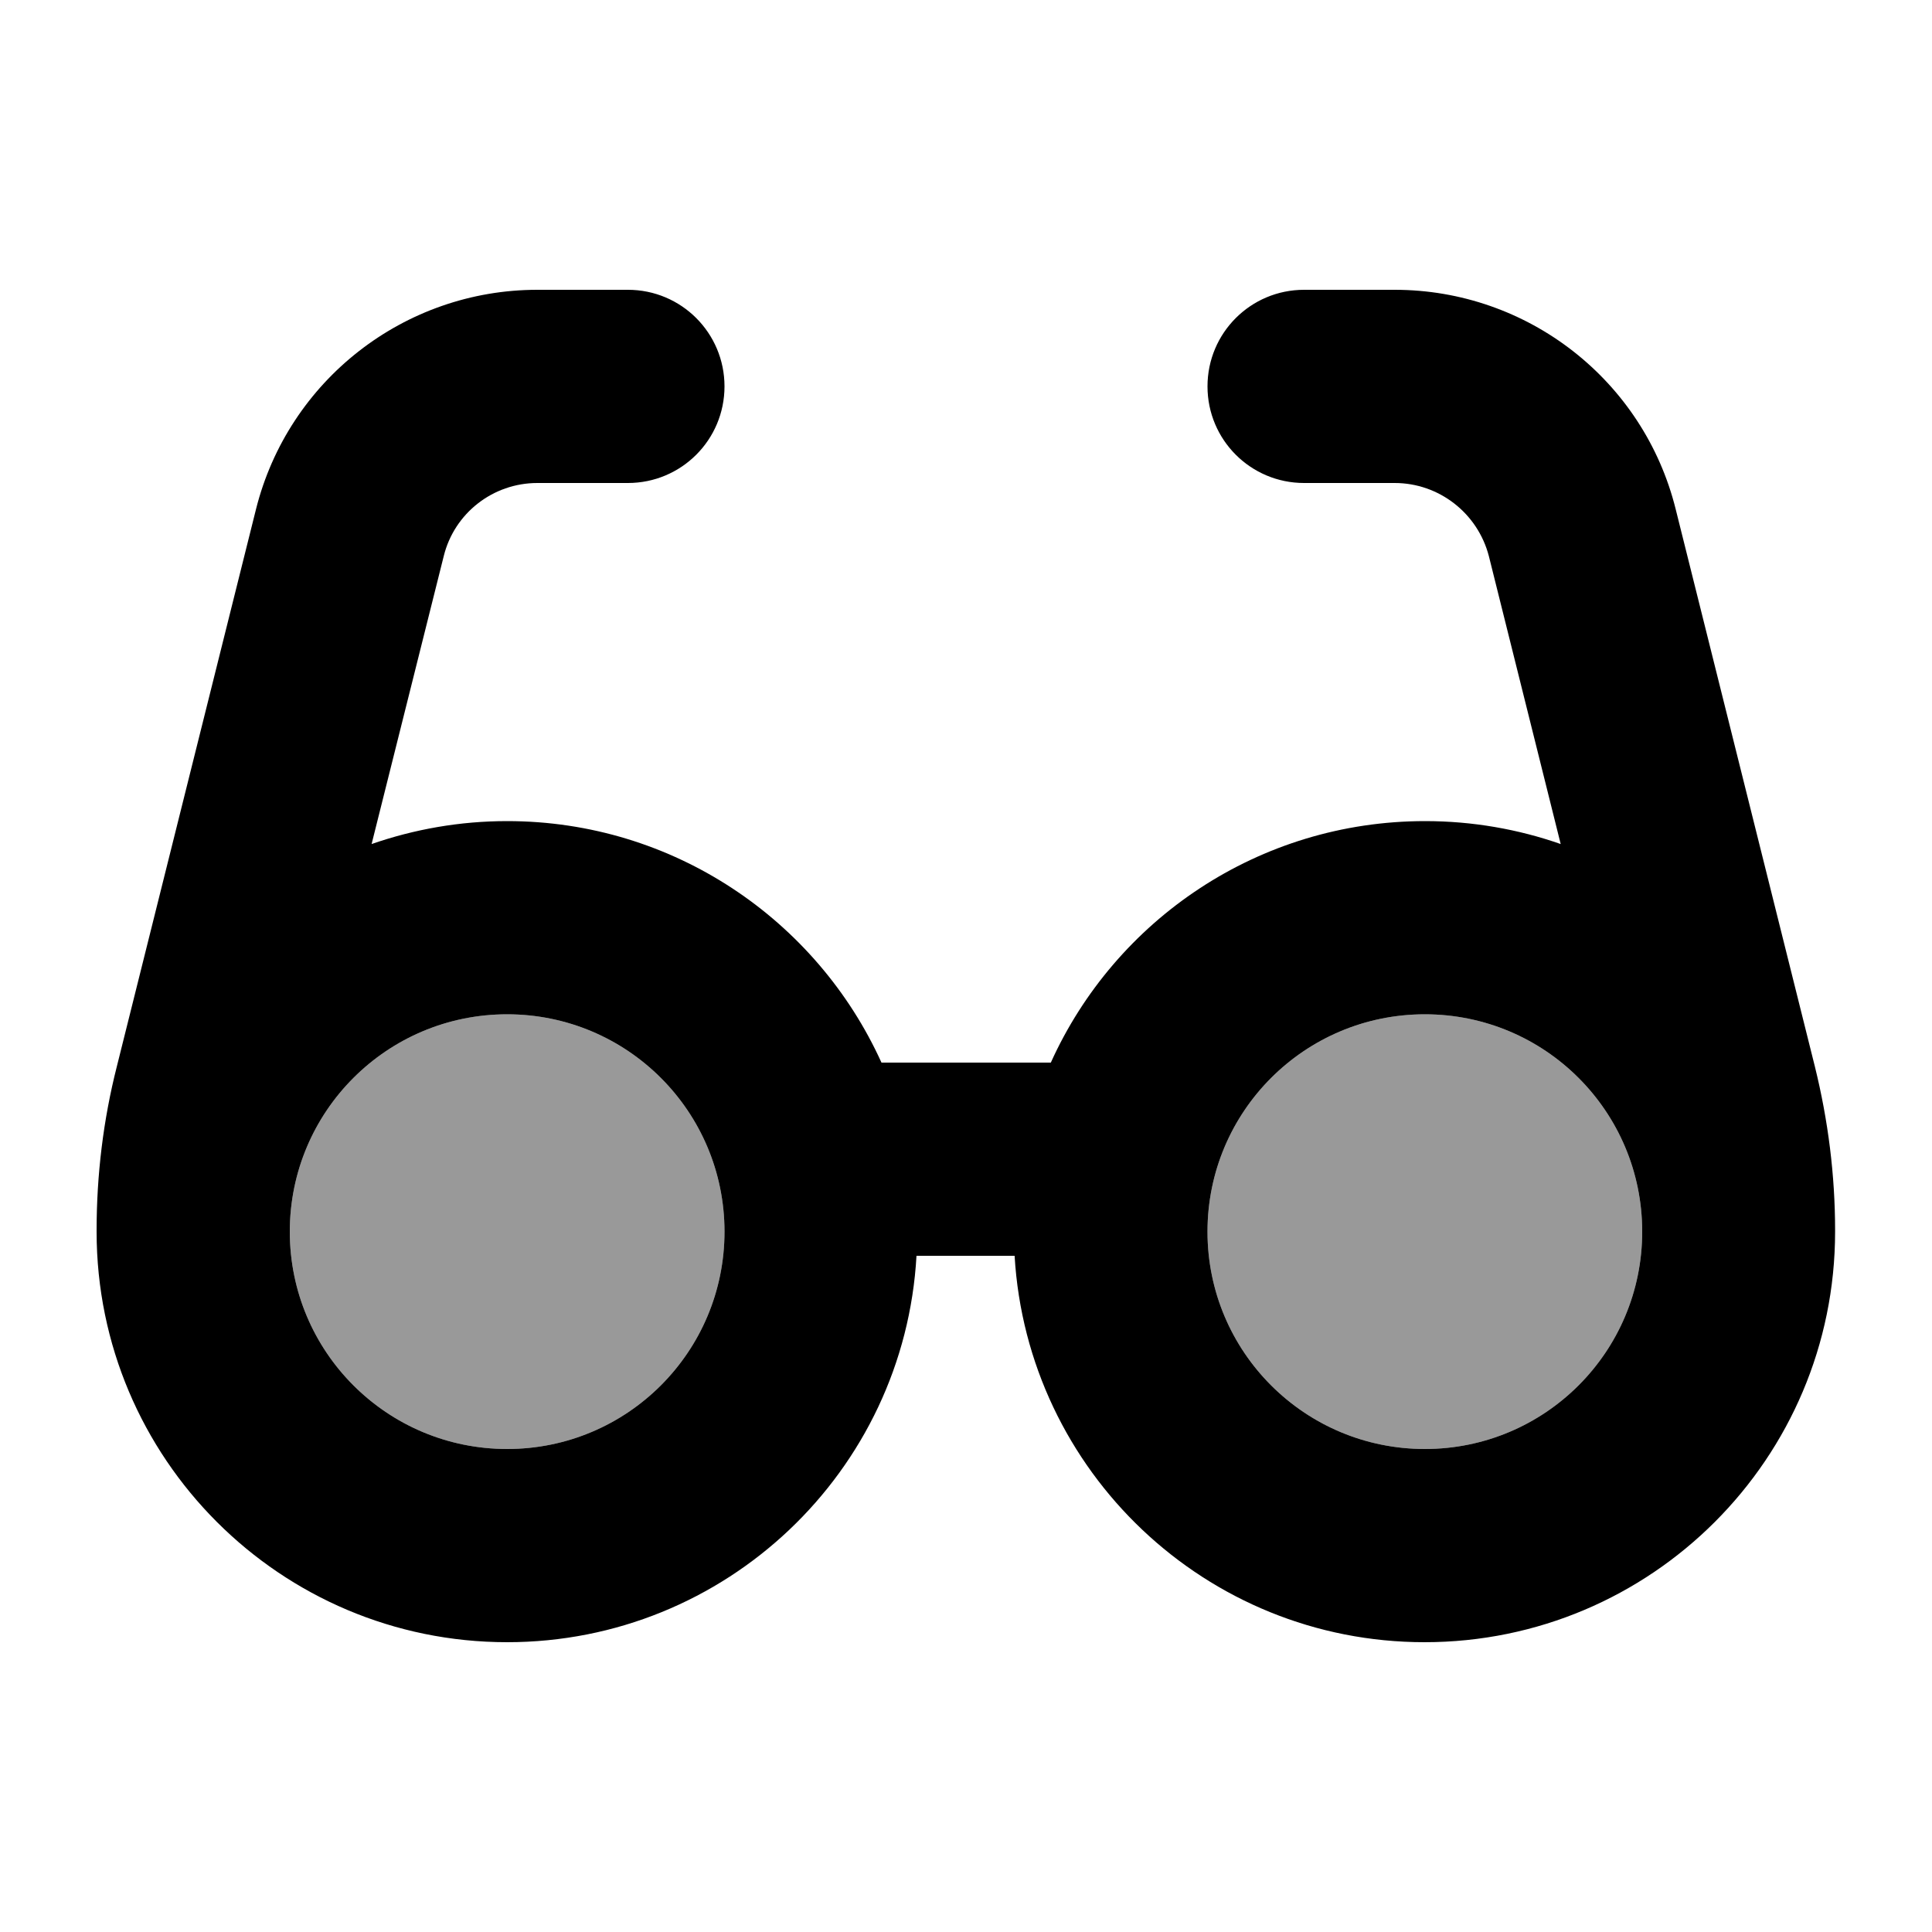
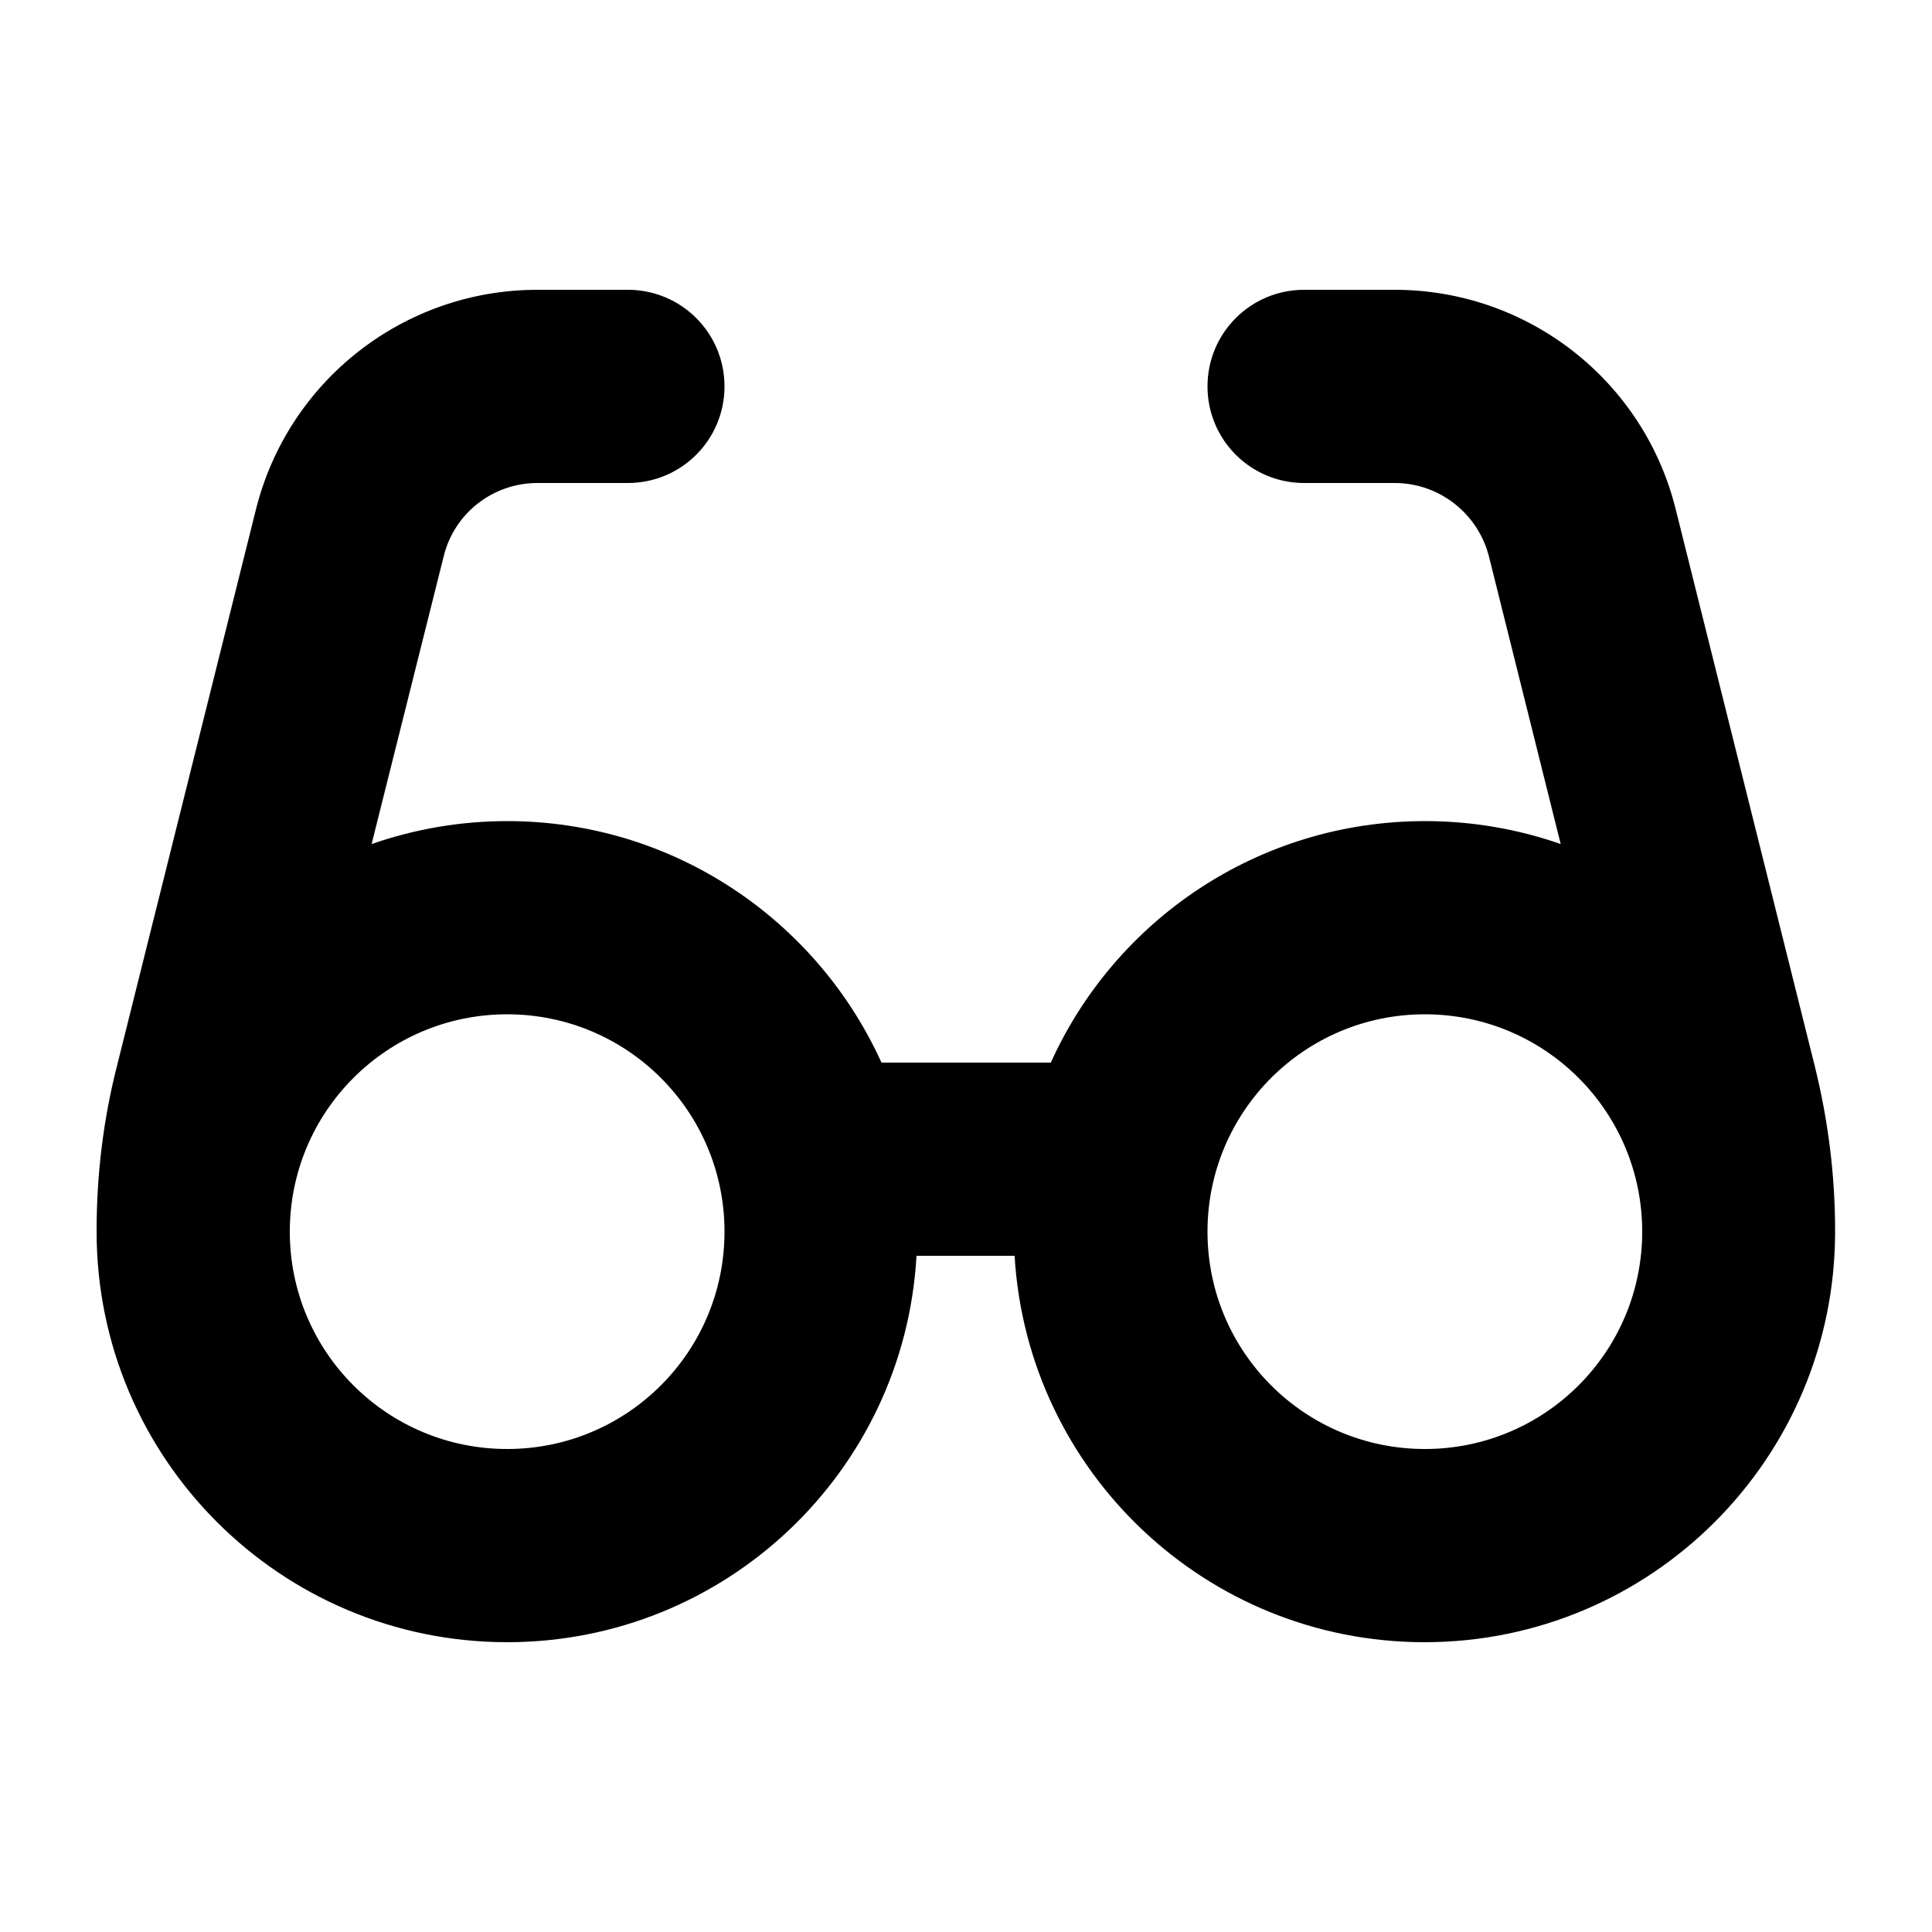
<svg xmlns="http://www.w3.org/2000/svg" viewBox="0 0 640 640">
-   <path opacity=".4" fill="currentColor" d="M240 408C240 447.8 207.8 480 168 480C128.2 480 96 447.8 96 408C96 368.2 128.2 336 168 336C207.8 336 240 368.2 240 408zM544 408C544 447.8 511.8 480 472 480C432.2 480 400 447.8 400 408C400 368.2 432.2 336 472 336C511.8 336 544 368.2 544 408z" />
  <path fill="currentColor" d="M178 160C163.3 160 150.5 170 147 184.2L123.1 279.6C137.2 274.7 152.3 272 168 272C223.1 272 270.6 304.8 292 352L348.1 352C369.4 304.8 416.9 272 472.1 272C487.8 272 503 274.7 517 279.6L493.2 184.2C489.5 170 476.7 160 462 160L432 160C414.3 160 400 145.7 400 128C400 110.3 414.3 96 432 96L462 96C506.1 96 544.5 126 555.1 168.7L601.2 353.3C605.6 371.1 607.9 389.3 607.9 407.6L607.9 408C607.9 483.1 547 544 471.9 544C399.5 544 340.3 487.4 336.1 416L303.6 416C299.6 487.4 240.4 544 168 544C92.9 544 32 483.1 32 408L32 407.6C32 389.3 34.2 371 38.7 353.3L84.8 168.7C95.5 126 133.9 96 178 96L208 96C225.7 96 240 110.3 240 128C240 145.7 225.7 160 208 160L178 160zM96 408C96 447.8 128.2 480 168 480C207.8 480 240 447.8 240 408C240 368.2 207.8 336 168 336C128.2 336 96 368.2 96 408zM472 480C511.8 480 544 447.8 544 408C544 368.2 511.8 336 472 336C432.2 336 400 368.2 400 408C400 447.8 432.2 480 472 480z" />
</svg>